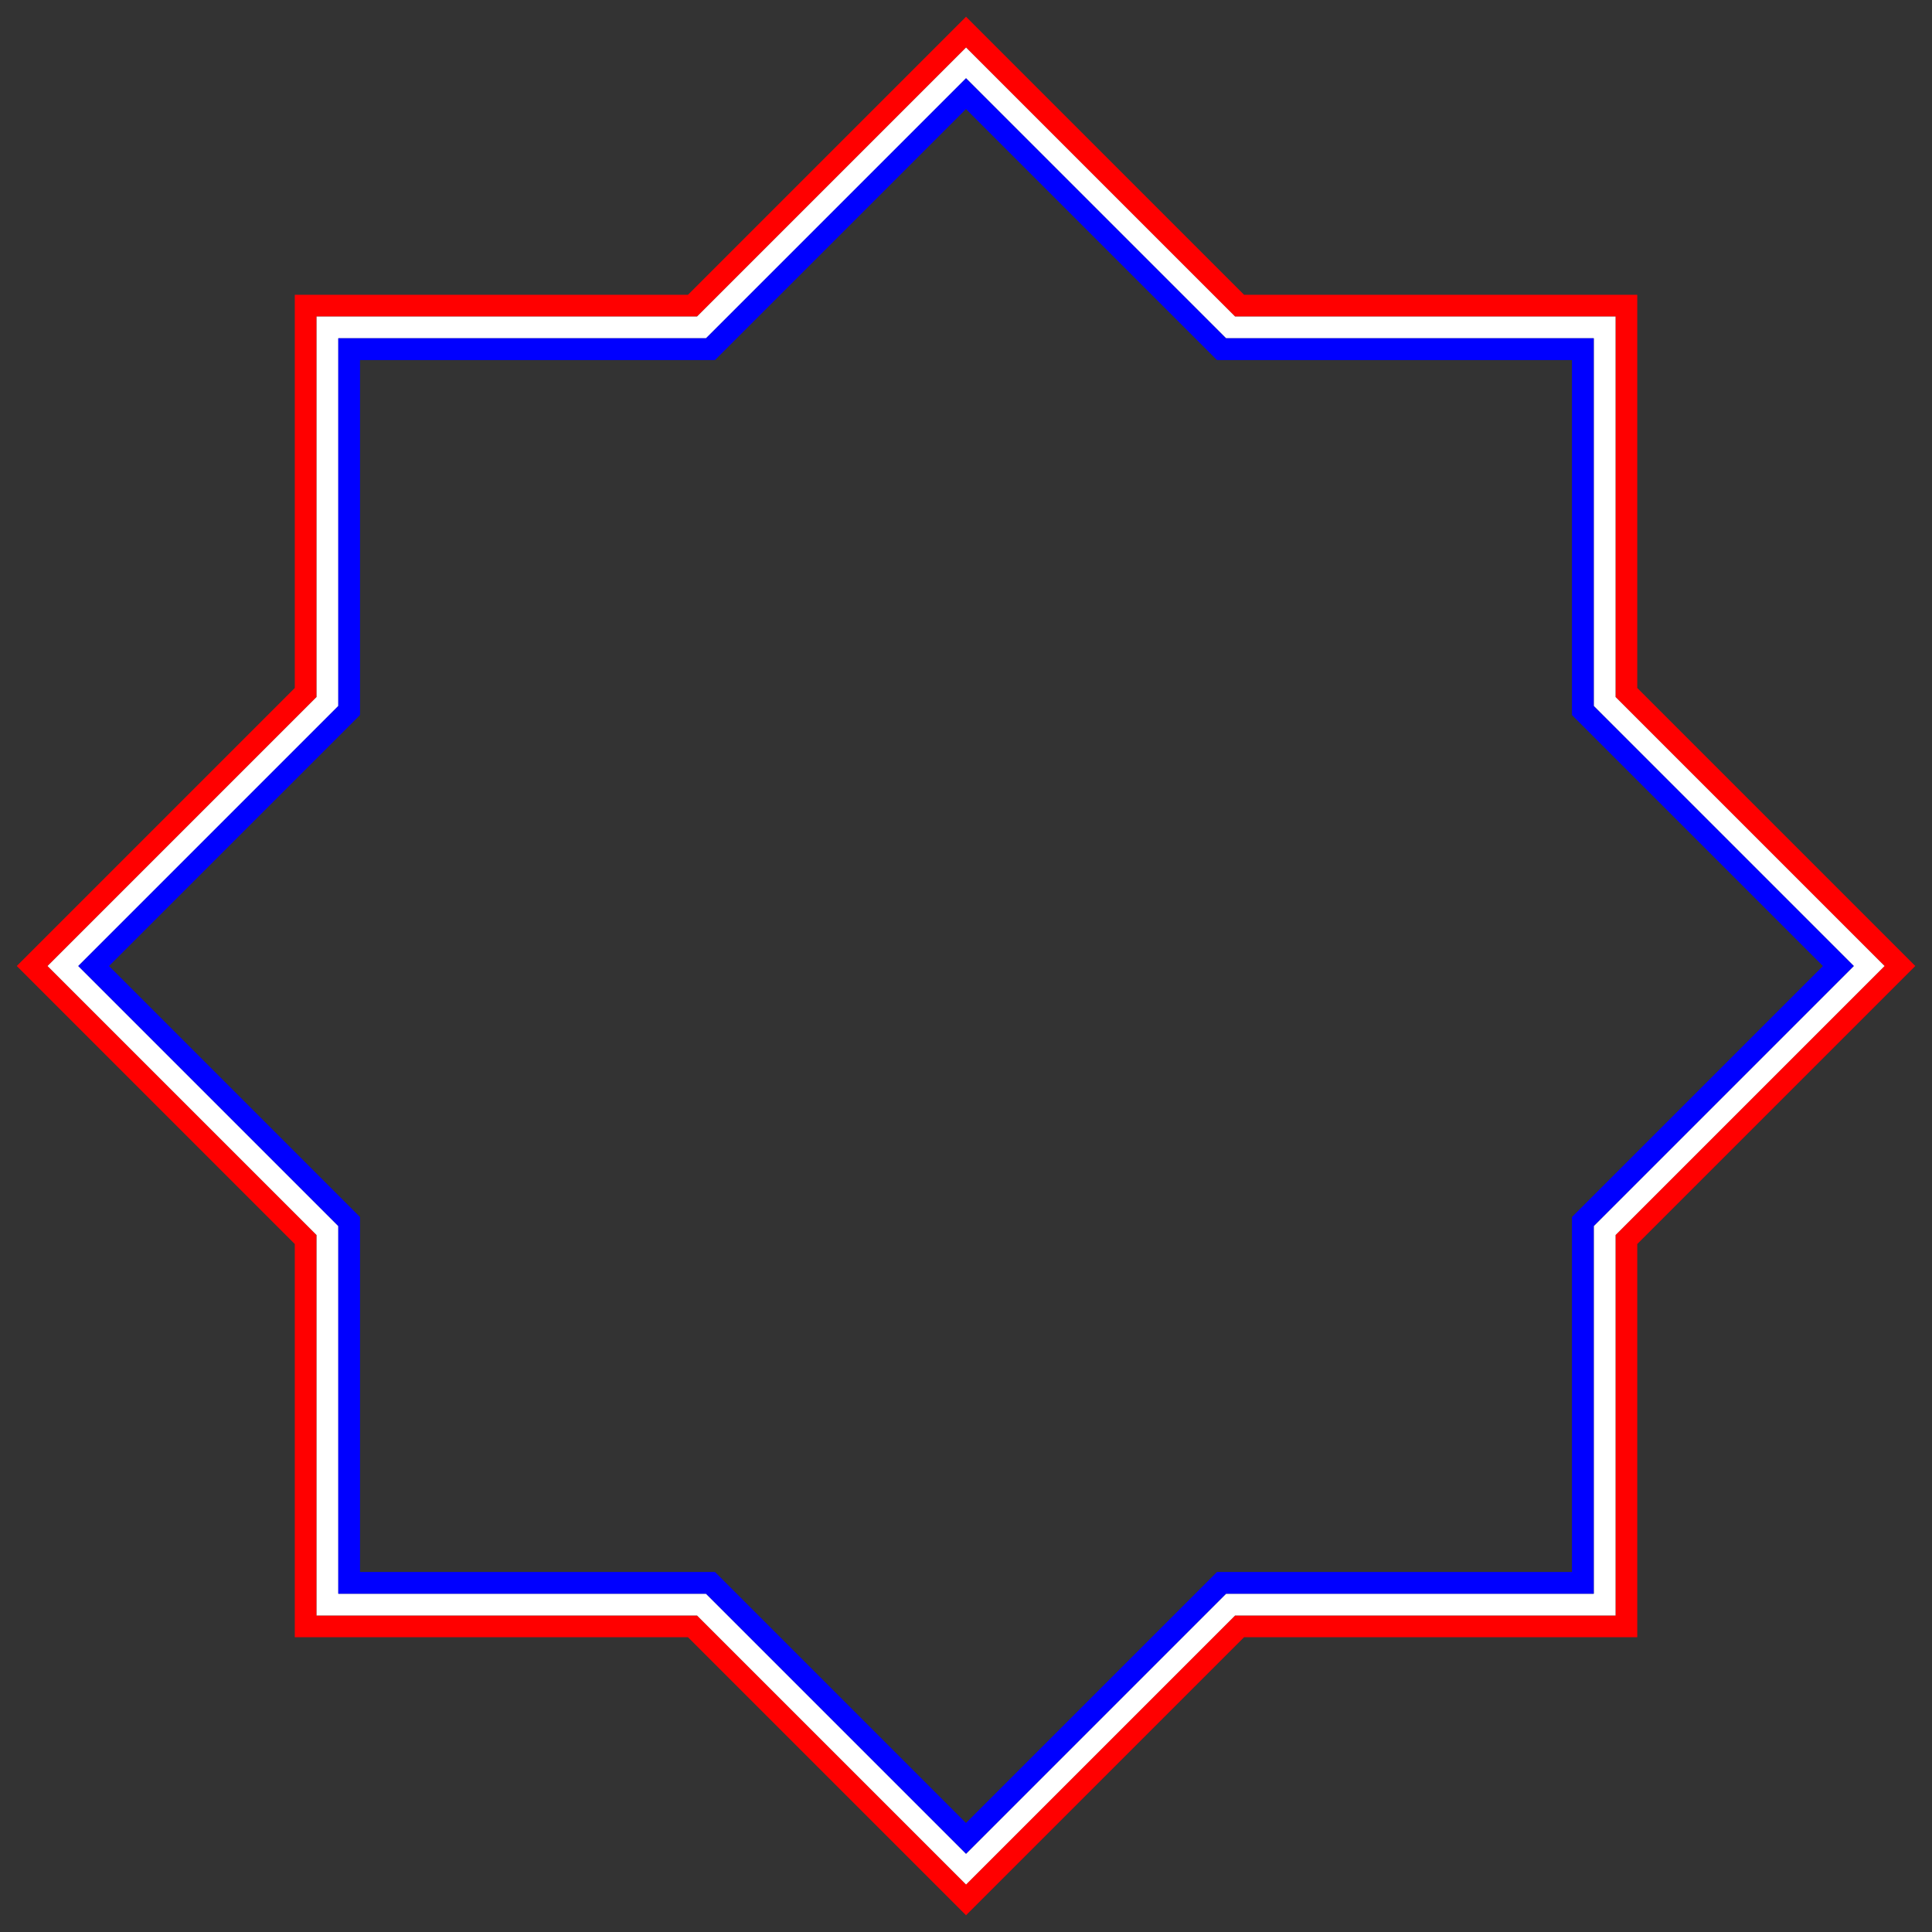
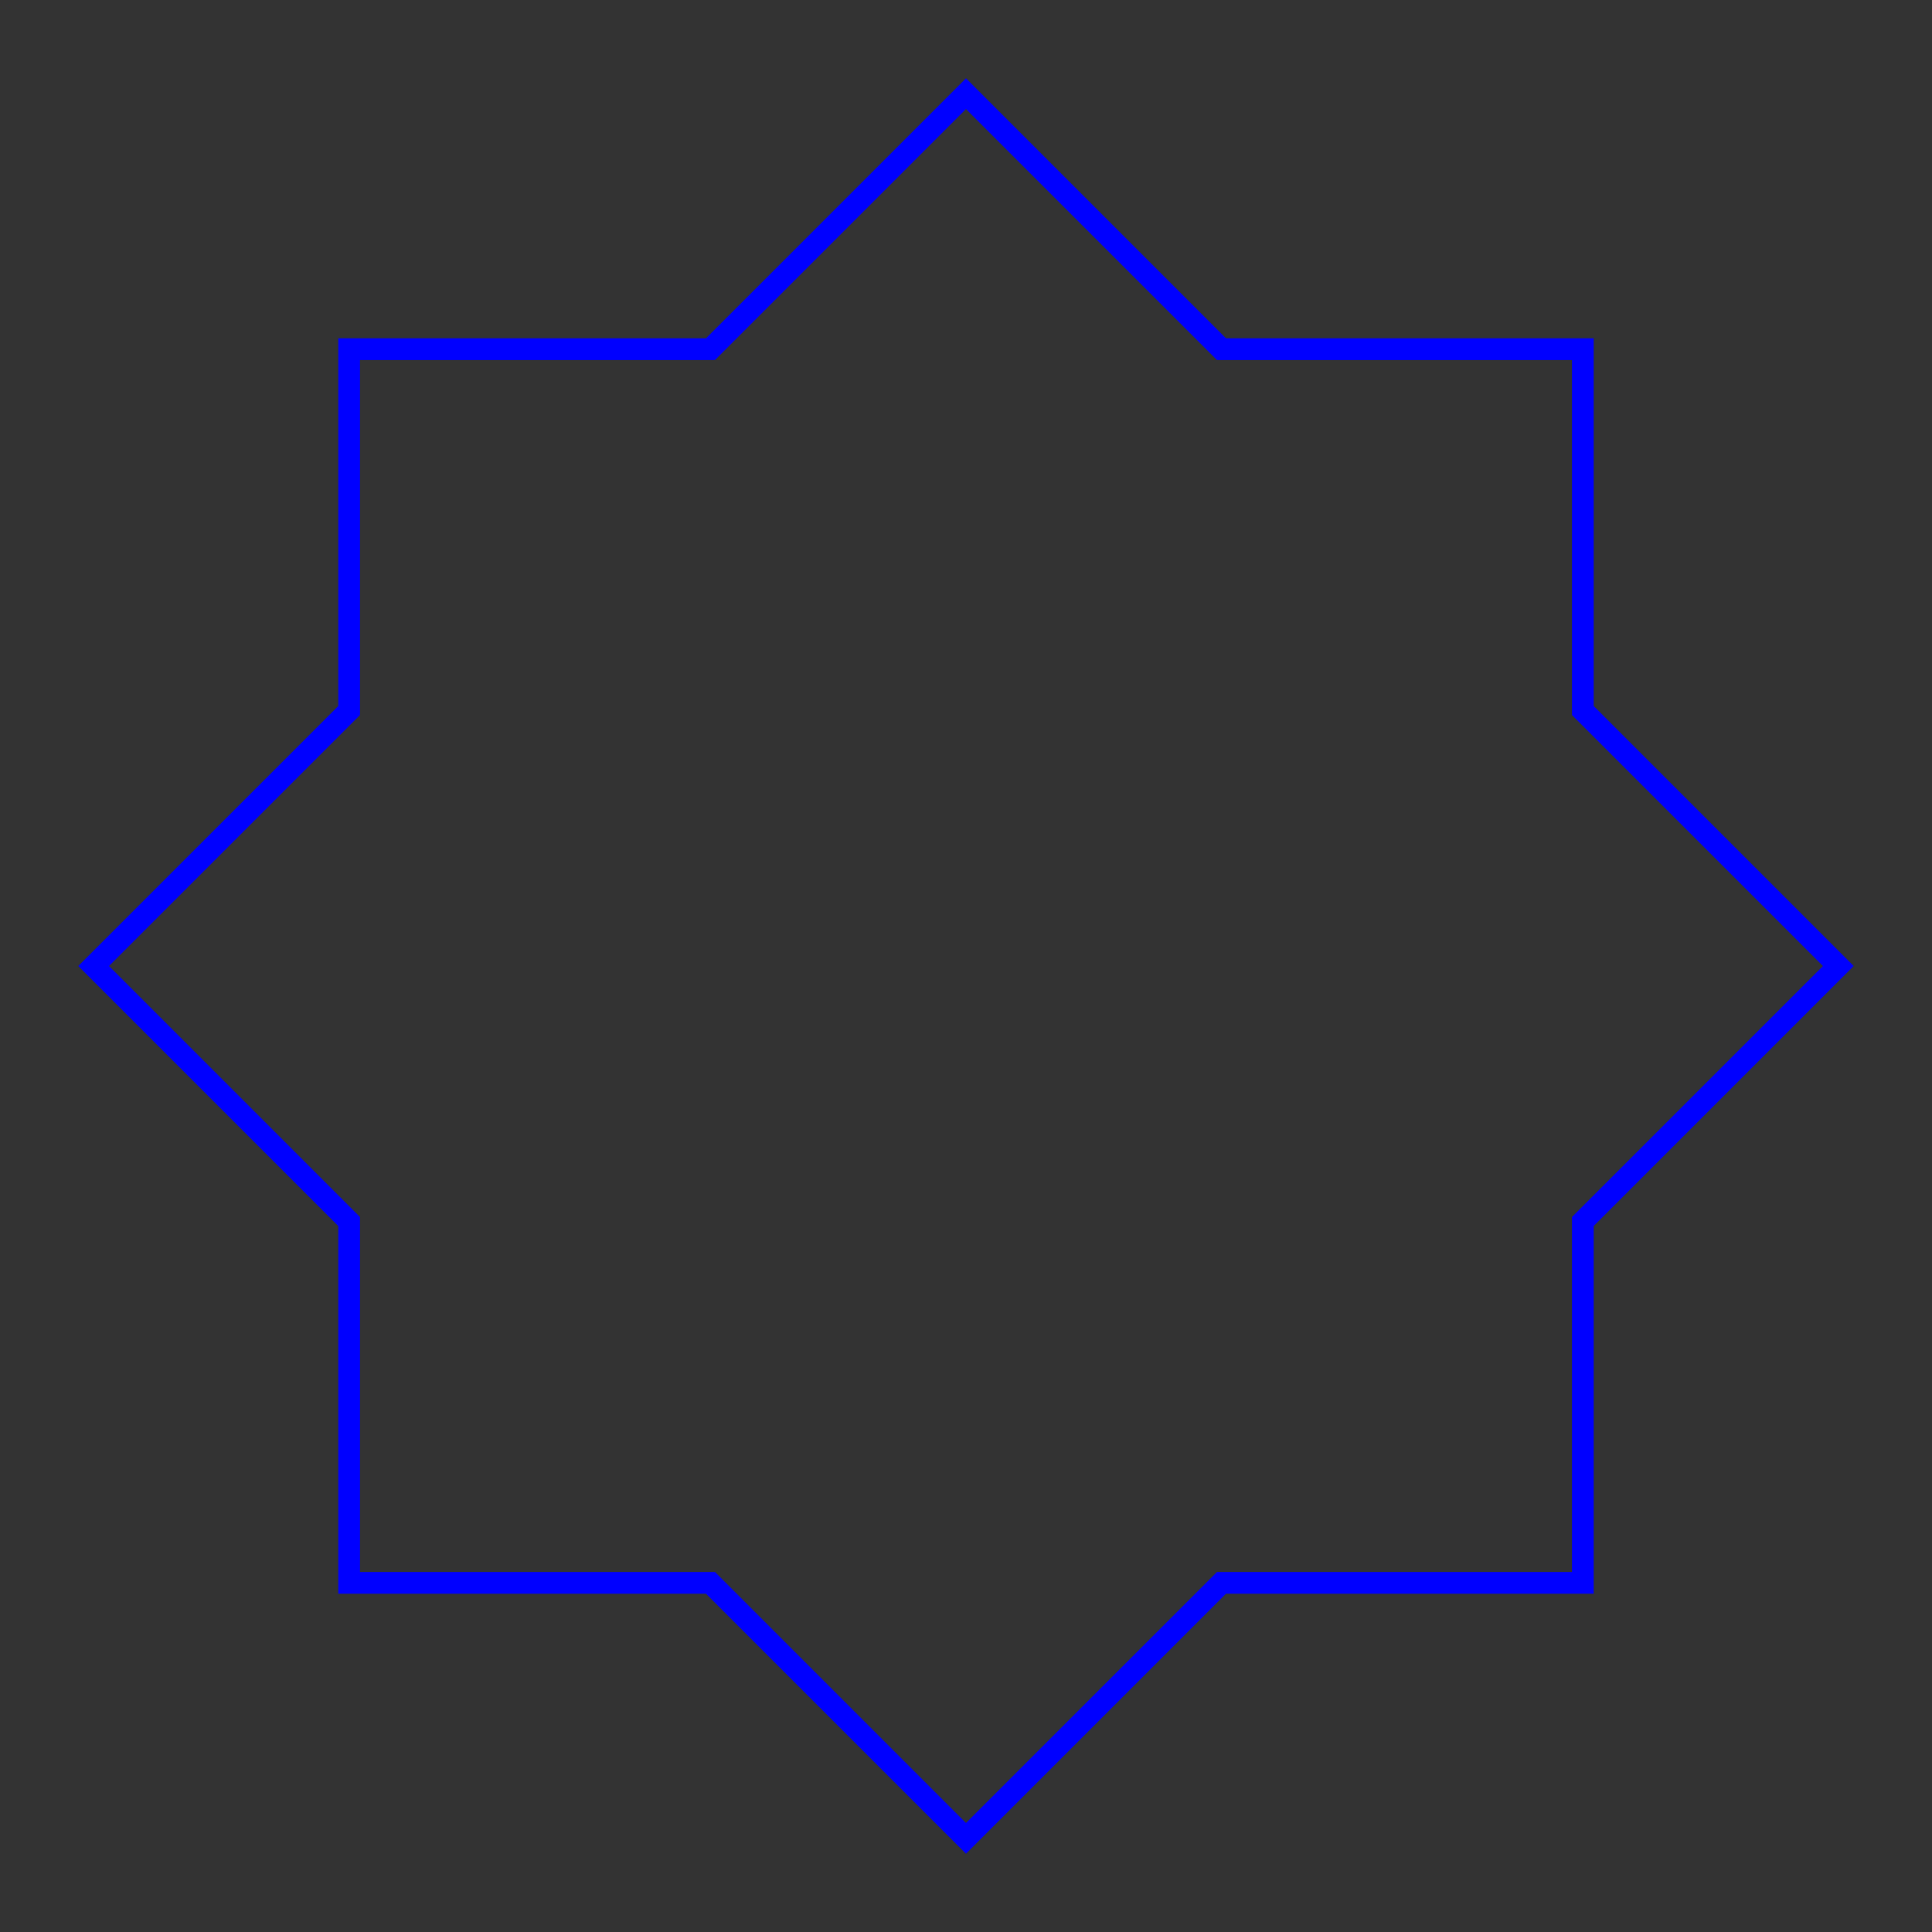
<svg xmlns="http://www.w3.org/2000/svg" enable-background="new 0 0 1628.213 1628.213" version="1.1" viewBox="0 0 1628.2 1628.2" xml:space="preserve">
  <rect x="0" y="0" width="1628.2" height="1628.2" fill="#333333" stroke="none" />
  <path d="m1324.8 303.43h-299.15c-66.392-66.392-145.82-145.82-211.53-211.53-65.711 65.711-145.14 145.14-211.53 211.53h-299.15v299.15c-66.392 66.392-145.82 145.82-211.53 211.53 65.711 65.711 145.14 145.14 211.53 211.53v299.15h299.15c66.392 66.392 145.82 145.82 211.53 211.53l211.53-211.53h299.15v-299.15c66.392-66.392 145.82-145.82 211.53-211.53-65.711-65.711-145.14-145.14-211.53-211.53v-299.15z" fill="none" />
-   <path d="m1379.8 248.42h-331.37c-77.257-77.257-164.43-164.43-234.31-234.31l-234.31 234.31h-331.37v331.37c-77.257 77.257-164.43 164.43-234.31 234.31 69.883 69.883 157.06 157.06 234.31 234.31v331.37h331.37c77.257 77.257 164.43 164.43 234.31 234.31 69.883-69.883 157.06-157.06 234.31-234.31h331.37v-331.37c77.257-77.257 164.43-164.43 234.31-234.31l-234.31-234.31v-331.37zm-338.97 18.338h320.63v320.63l226.72 226.72c-68.465 68.464-153.01 153.01-226.72 226.72v320.63h-320.63c-73.709 73.709-158.25 158.25-226.72 226.72l-226.72-226.72h-320.63v-320.63l-226.72-226.72c68.465-68.465 153.01-153.01 226.72-226.72v-320.63h320.63c73.709-73.709 158.25-158.25 226.72-226.72 68.464 68.464 153.01 153.01 226.72 226.72z" fill="#f00" />
-   <path d="m1361.5 266.76h-320.63c-73.709-73.709-158.25-158.25-226.72-226.72l-226.72 226.72h-320.63v320.63c-73.709 73.709-158.25 158.25-226.72 226.72l226.72 226.72v320.63h320.63c73.709 73.709 158.25 158.25 226.72 226.72 68.464-68.464 153.01-153.01 226.72-226.72h320.63v-320.63c73.709-73.709 158.25-158.25 226.72-226.72l-226.72-226.72v-320.63zm-328.22 18.338h309.89v309.89c70.098 70.098 152.05 152.05 219.12 219.12-67.069 67.069-149.03 149.03-219.12 219.12v309.89h-309.89l-219.12 219.12-219.12-219.12h-309.89v-309.89c-70.098-70.098-152.05-152.05-219.12-219.12 67.069-67.069 149.03-149.03 219.12-219.12v-309.89h309.89c70.098-70.098 152.05-152.05 219.12-219.12 67.069 67.069 149.03 149.03 219.12 219.12z" fill="#fff" />
  <path d="m1343.1 285.1h-309.89c-70.097-70.097-152.05-152.05-219.12-219.12l-219.12 219.12h-309.89v309.89c-70.097 70.097-152.05 152.05-219.12 219.12 67.07 67.07 149.03 149.03 219.12 219.12v309.89h309.89l219.12 219.12c67.07-67.07 149.03-149.03 219.12-219.12h309.89v-309.89c70.097-70.097 152.05-152.05 219.12-219.12-67.07-67.07-149.03-149.03-219.12-219.12v-309.89zm-317.48 18.337h299.15v299.15l211.53 211.53c-65.721 65.721-145.15 145.15-211.53 211.53v299.15h-299.15l-211.53 211.53c-65.721-65.721-145.15-145.15-211.53-211.53h-299.15v-299.15c-66.383-66.382-145.81-145.81-211.53-211.53l211.53-211.53v-299.15h299.15c66.382-66.382 145.81-145.81 211.53-211.53 65.72 65.72 145.15 145.15 211.53 211.53z" fill="#00f" />
</svg>